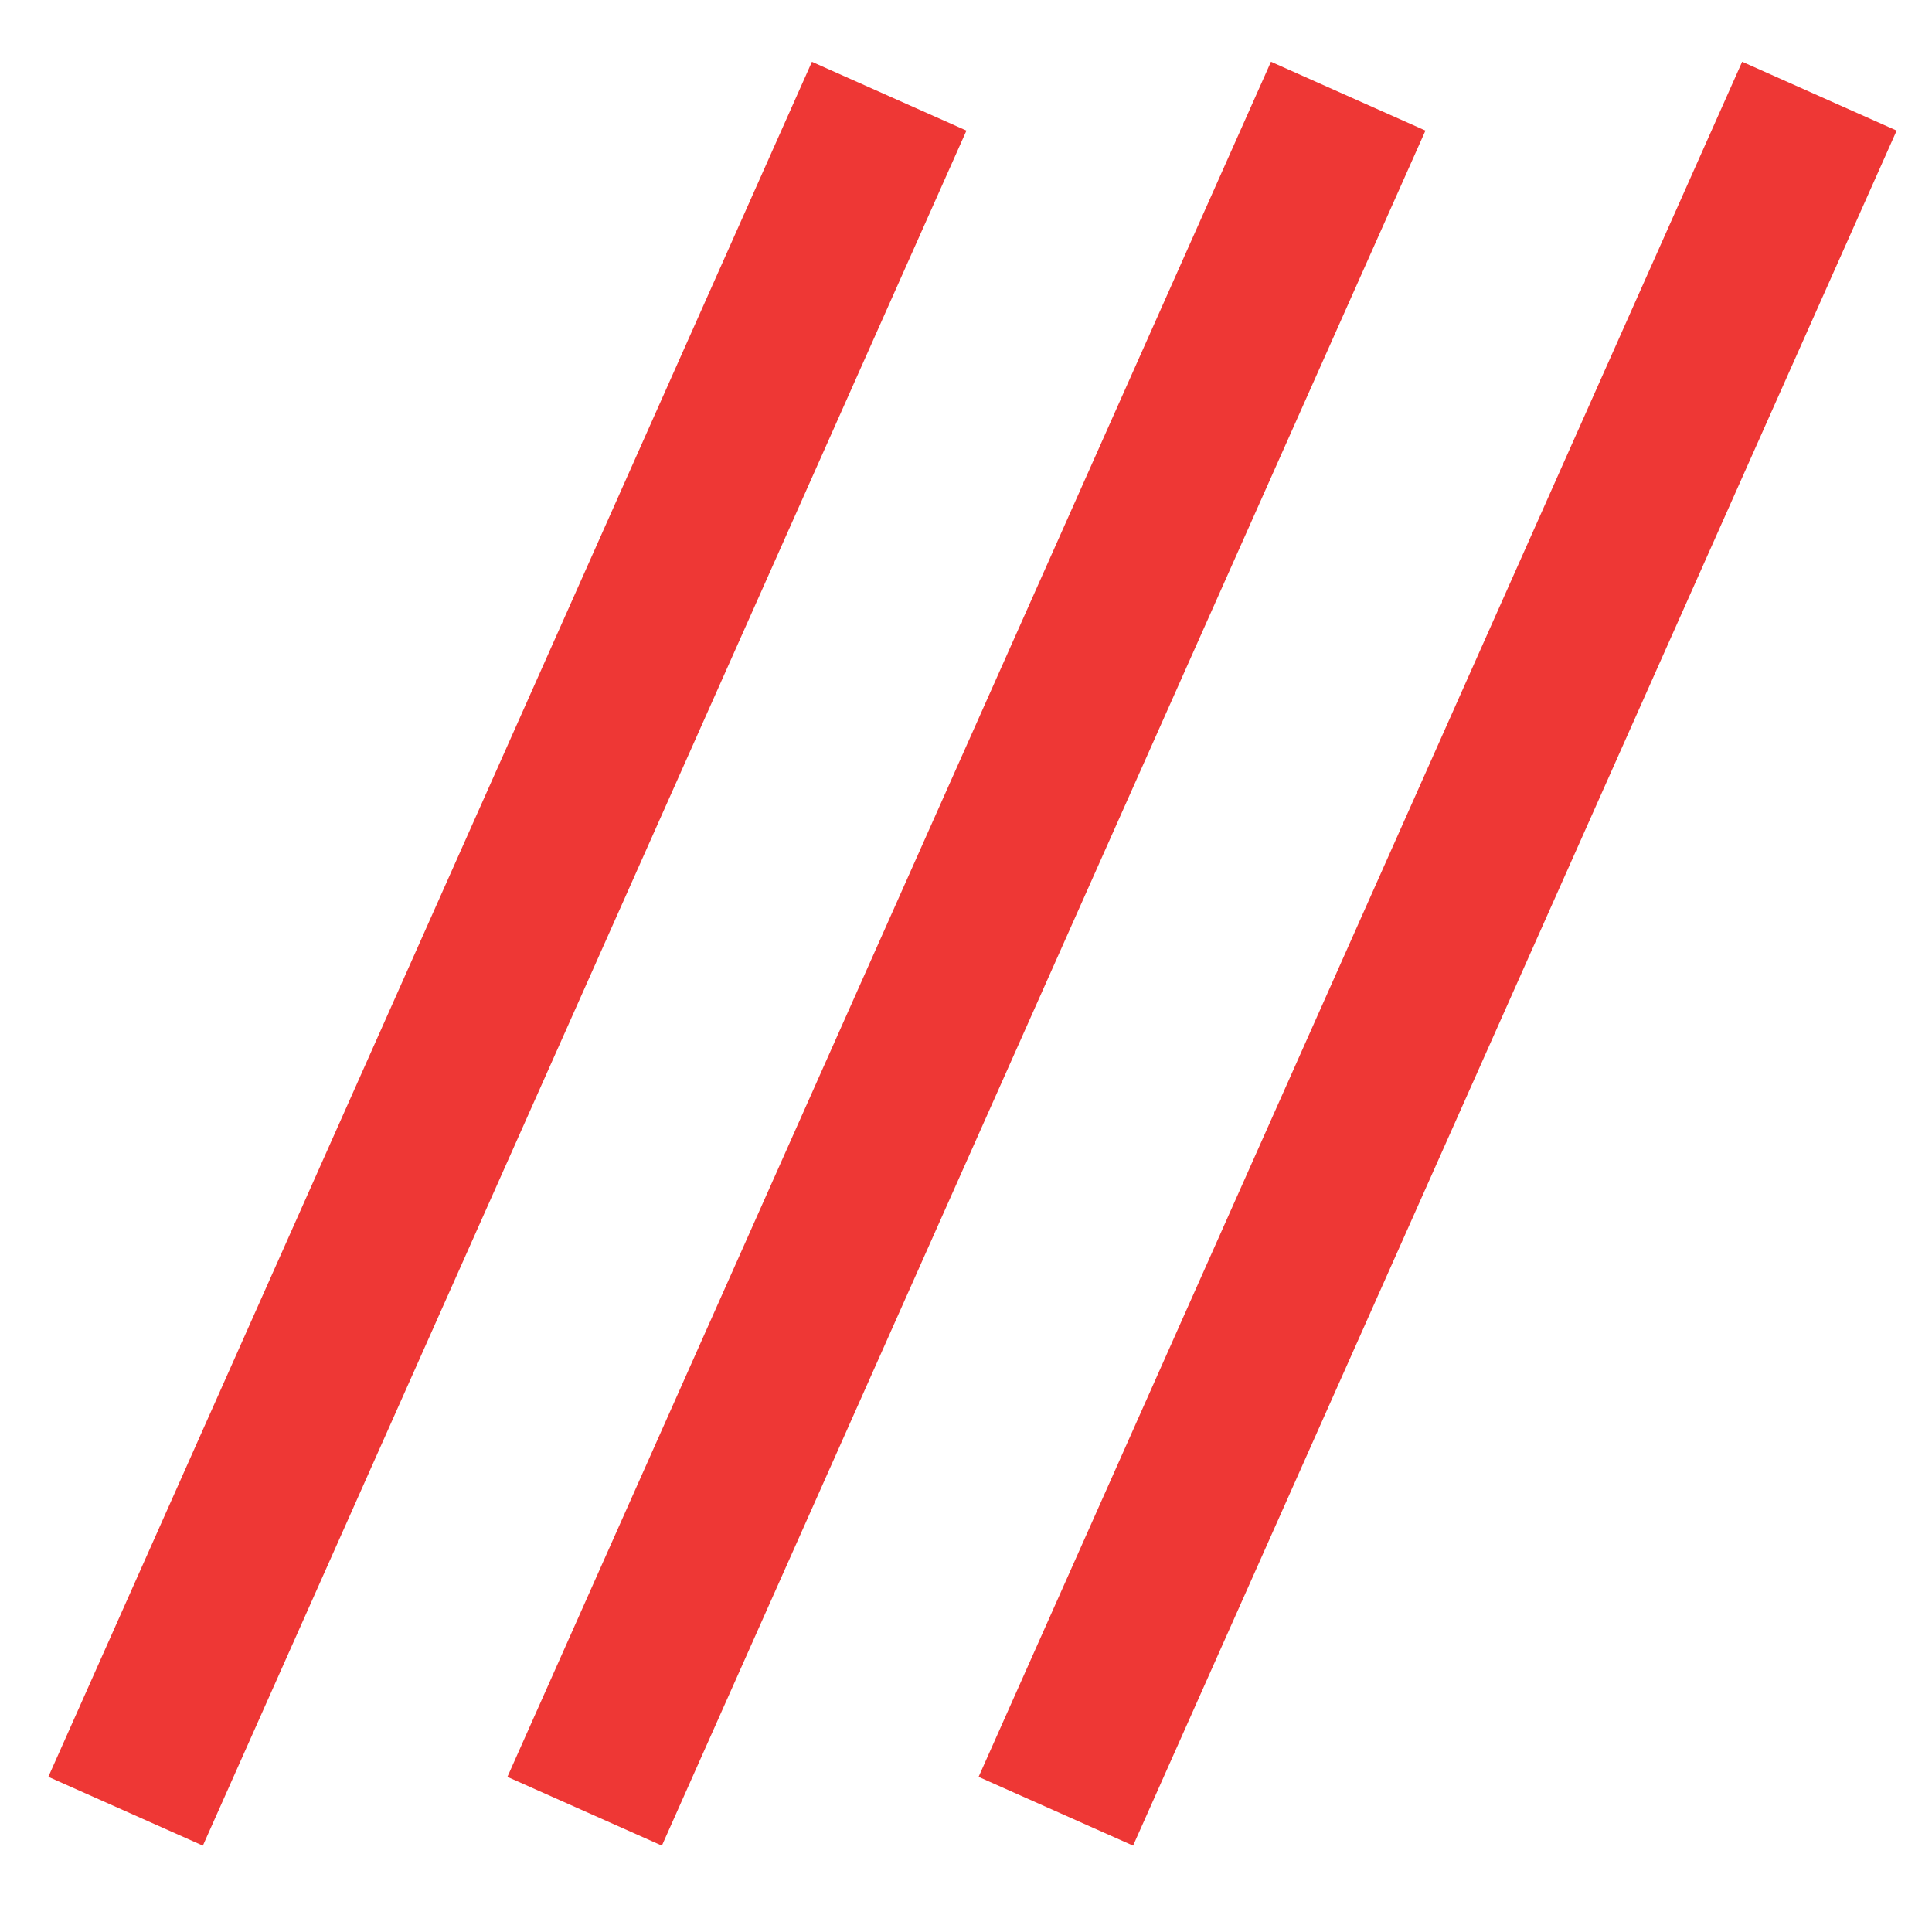
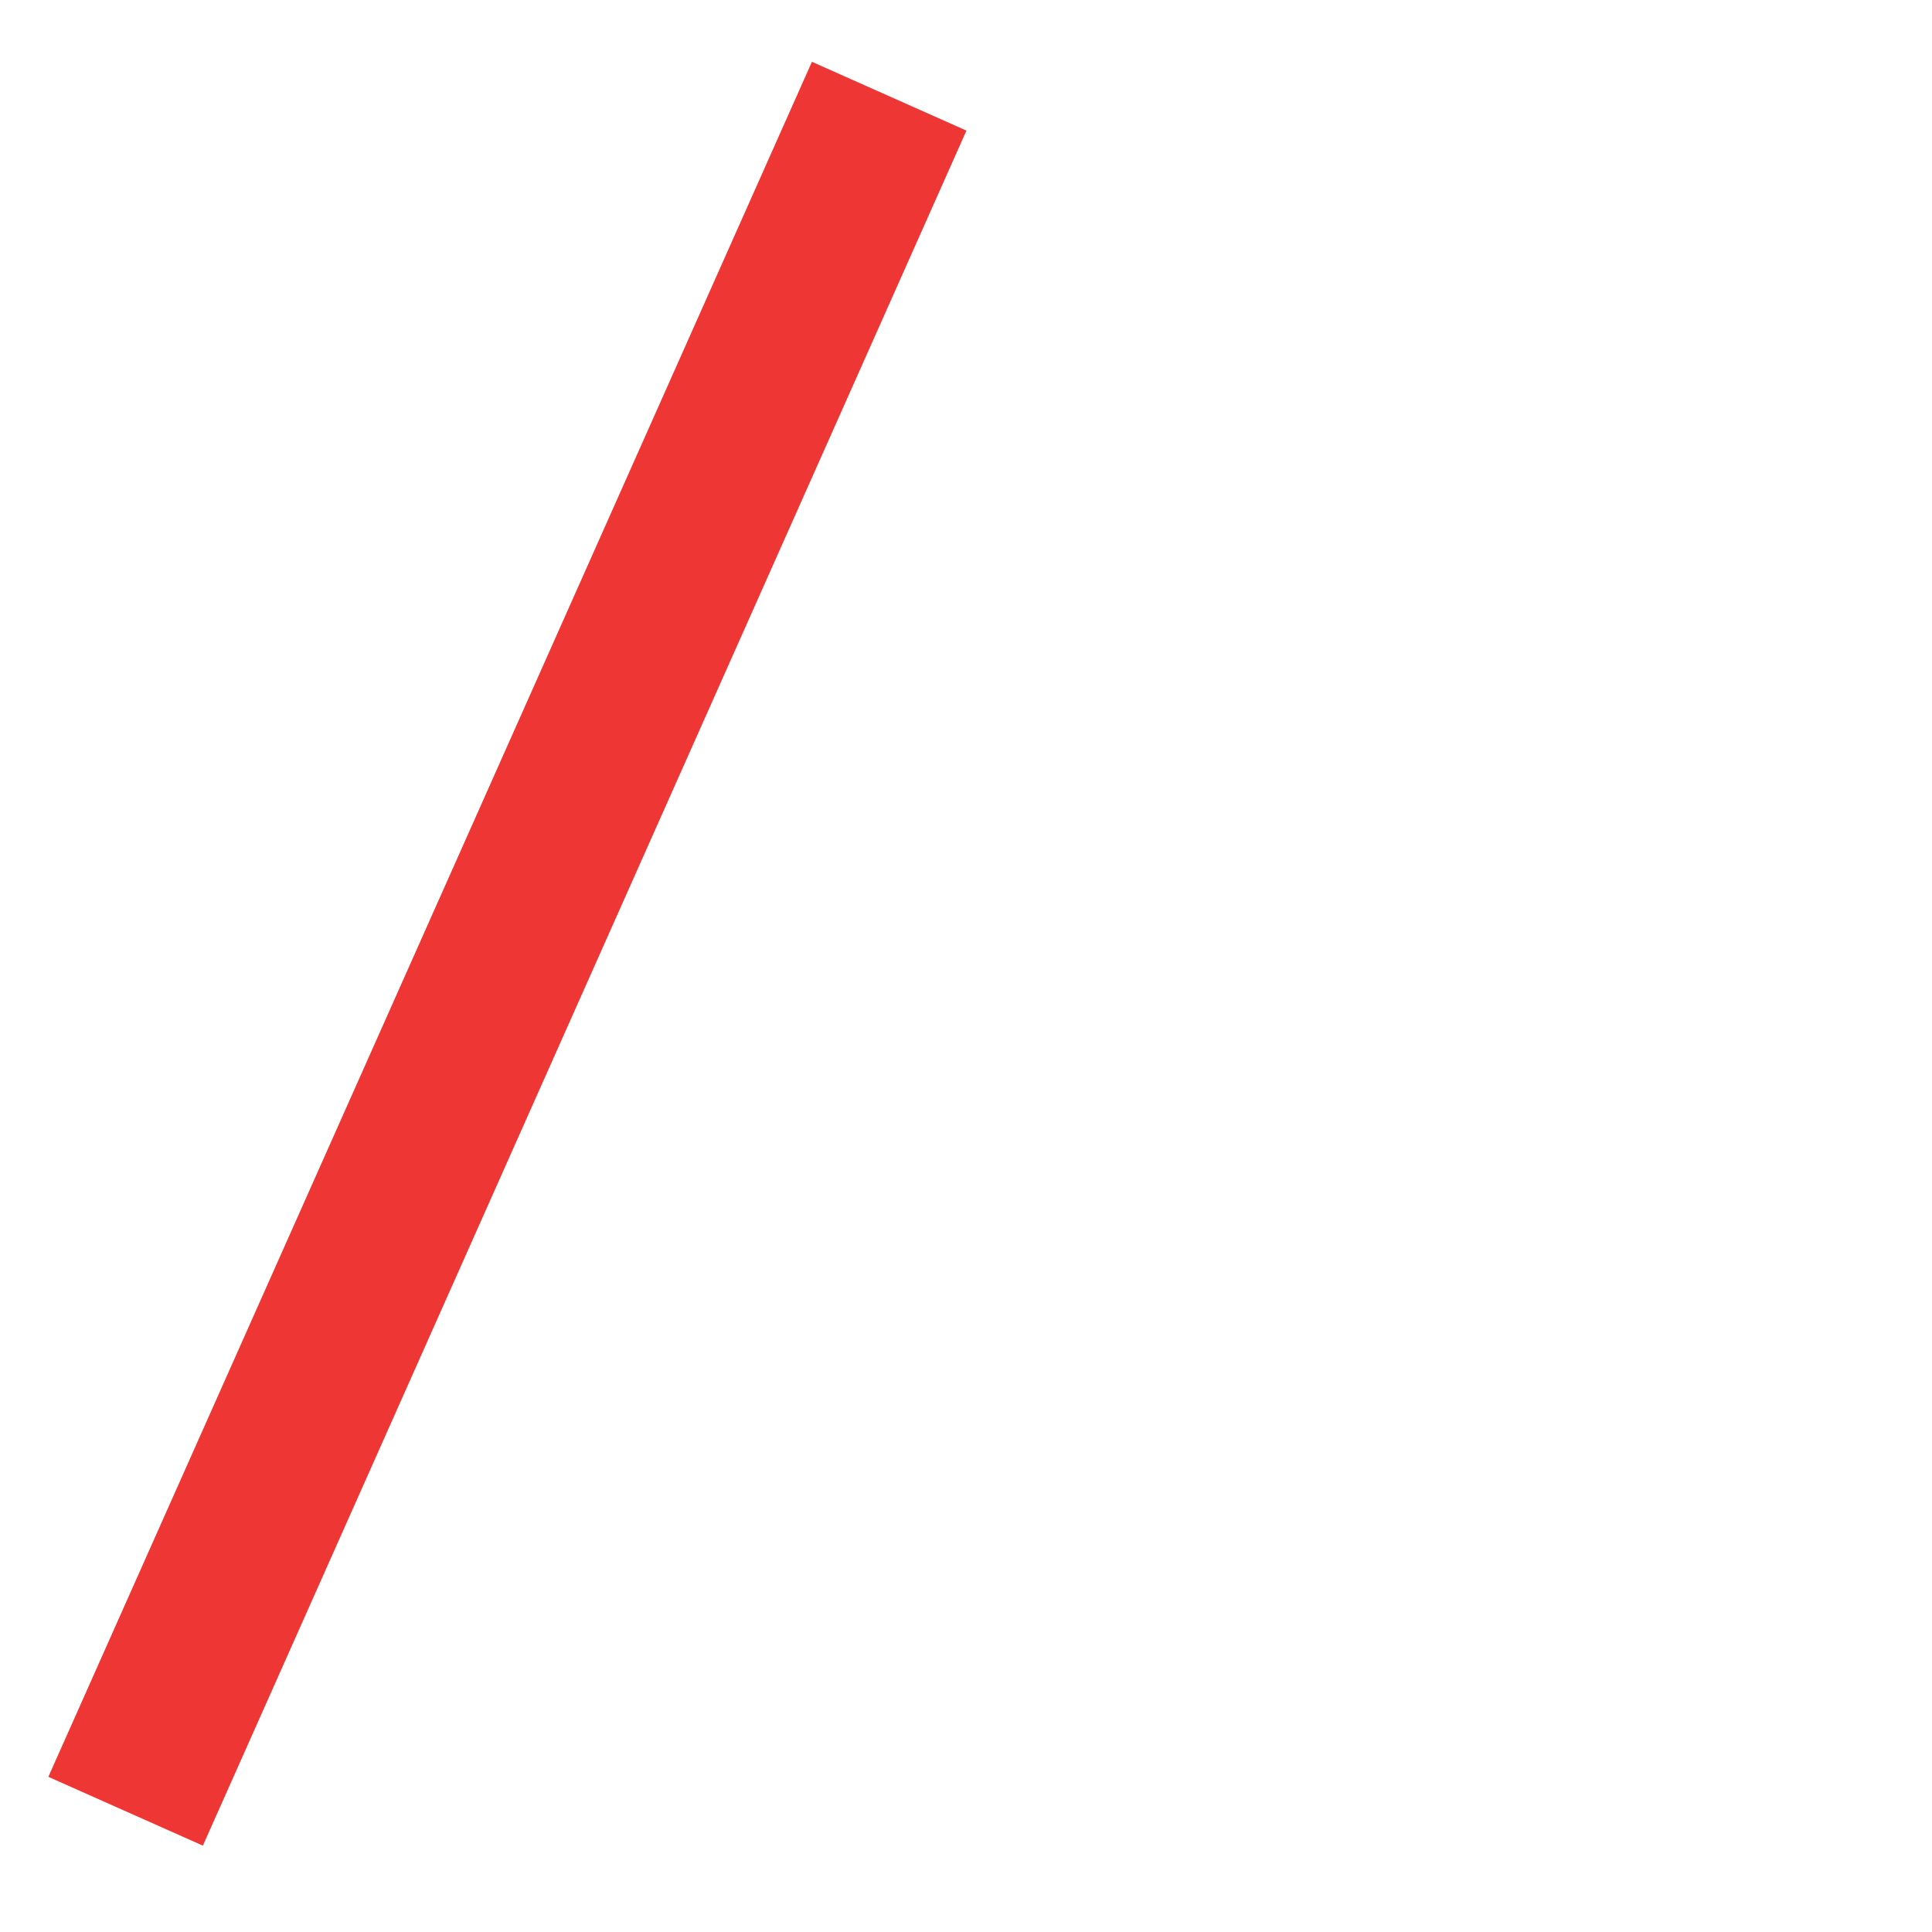
<svg xmlns="http://www.w3.org/2000/svg" width="27" height="27" viewBox="0 0 27 27">
  <g fill="#EE3735" fill-rule="evenodd" transform="translate(0 .21)">
    <polygon points="5.909 0 8.273 0 8.273 26.236 5.909 26.236" transform="rotate(24 7.09 13.118)" />
-     <polygon points="17.762 .653 19.921 1.615 9.25 25.583 7.091 24.622" />
-     <polygon points="24.347 .653 26.506 1.615 15.835 25.583 13.676 24.622" />
  </g>
</svg>